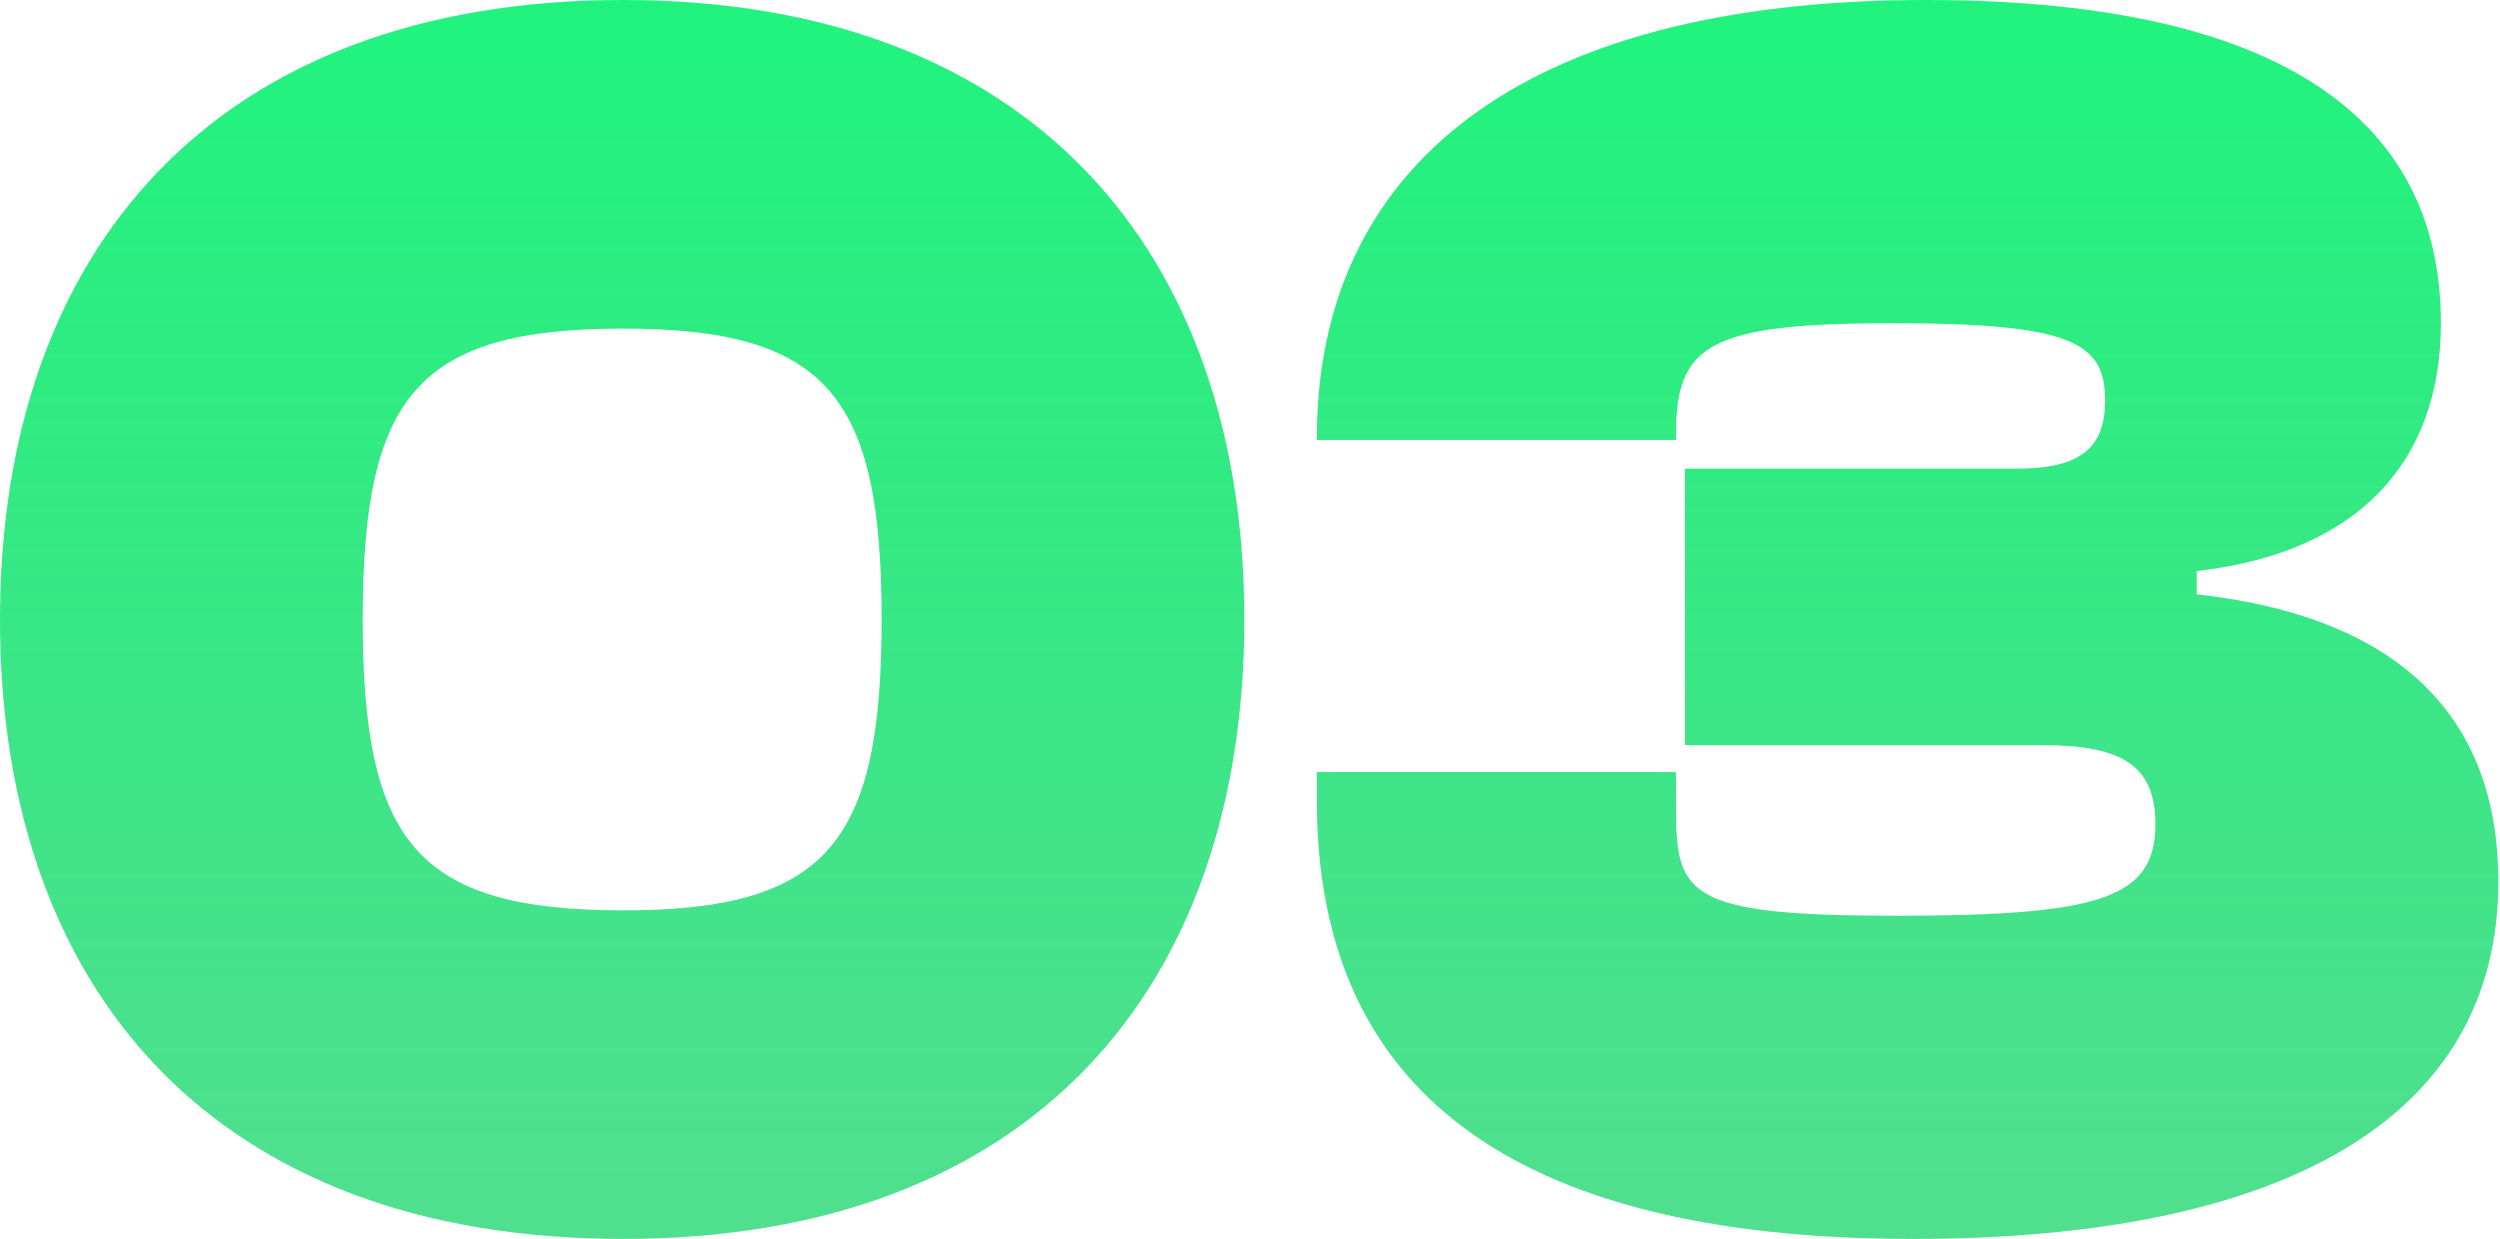
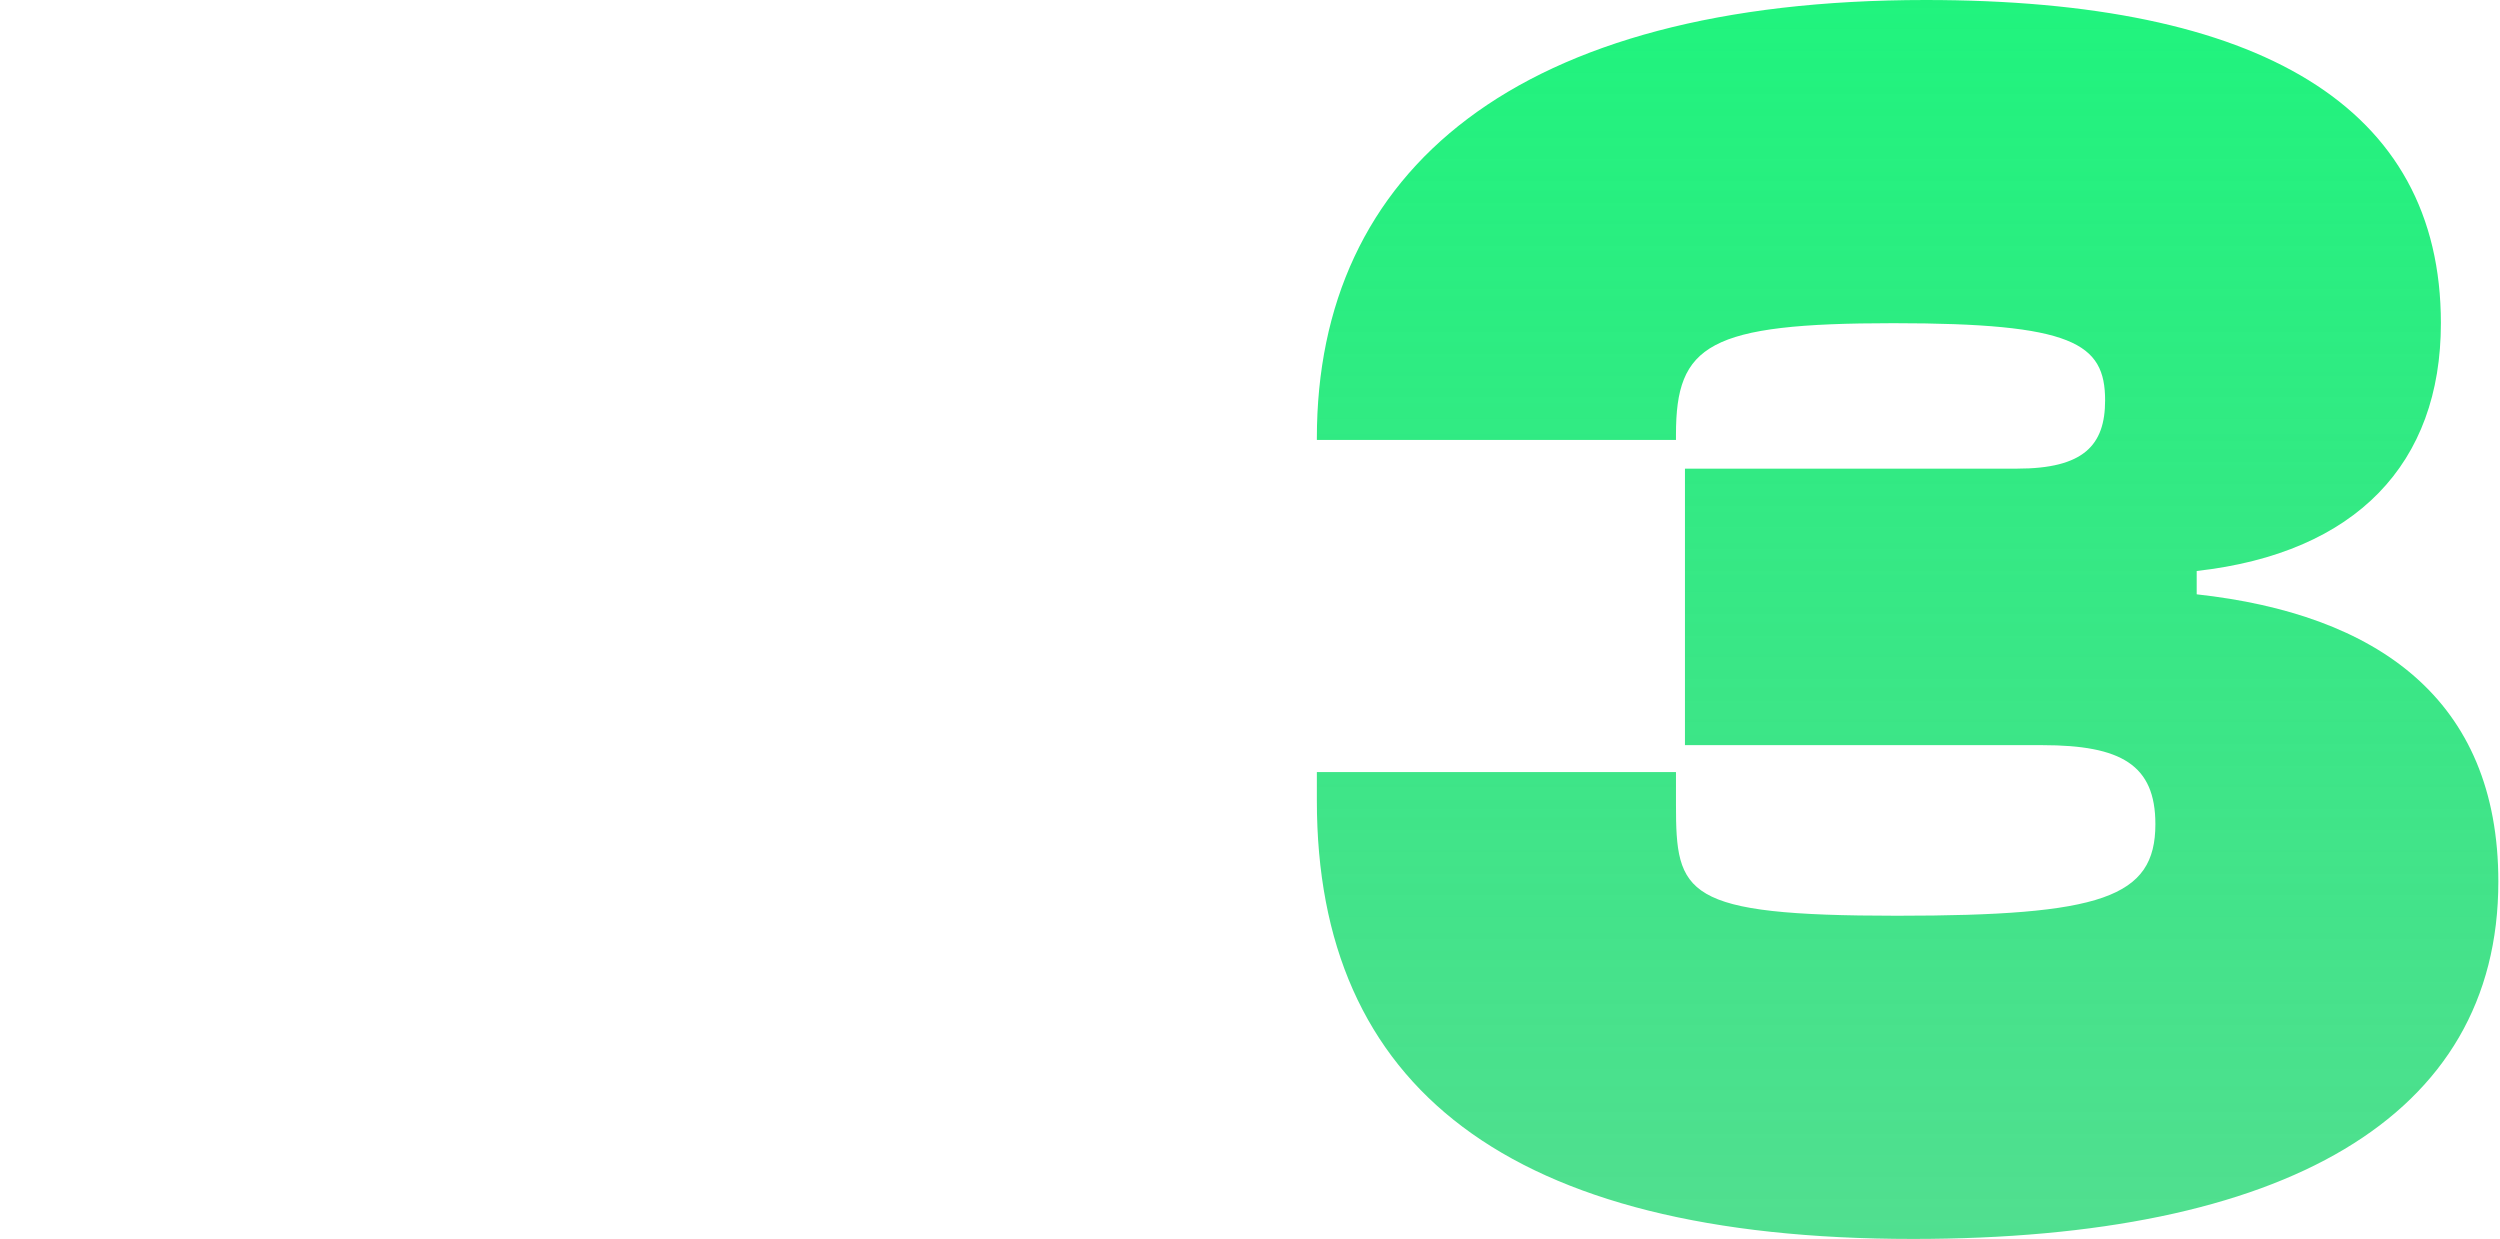
<svg xmlns="http://www.w3.org/2000/svg" width="226" height="112" viewBox="0 0 226 112" fill="none">
  <path d="M172.934 112C136.25 112 119.044 98.203 119.044 72.394V69.797H151.508V72.719C151.508 80.835 152.157 82.783 171.473 82.783C189.978 82.783 194.847 81.159 194.847 74.504C194.847 69.148 191.763 67.362 184.621 67.362H152.32V42.365H182.349C188.355 42.365 190.302 40.255 190.302 36.197C190.302 31.003 187.381 29.217 171.149 29.217C154.43 29.217 151.508 31.165 151.508 39.281V39.768H119.044V39.606C119.044 15.42 137.062 0 174.071 0C204.262 0 220.656 9.577 220.656 29.217C220.656 41.878 213.027 49.994 198.581 51.617V53.727C214.813 55.513 225.85 63.142 225.85 79.698C225.85 101.125 206.372 112 172.934 112Z" fill="url(#paint0_linear_42_36)" />
-   <path d="M56.325 112C19.316 112 0 89.438 0 56C0 22.725 19.316 0 56.325 0C93.171 0 112.487 22.725 112.487 56C112.487 89.438 93.171 112 56.325 112ZM56.325 82.296C74.829 82.296 79.699 76.127 79.699 56C79.699 35.873 74.829 29.704 56.325 29.704C37.658 29.704 32.788 35.873 32.788 56C32.788 76.127 37.658 82.296 56.325 82.296Z" fill="url(#paint1_linear_42_36)" />
  <defs>
    <linearGradient id="paint0_linear_42_36" x1="112.152" y1="-41.391" x2="112.152" y2="158.261" gradientUnits="userSpaceOnUse">
      <stop stop-color="#0FFF79" />
      <stop offset="1" stop-color="#00C356" stop-opacity="0.6" />
    </linearGradient>
    <linearGradient id="paint1_linear_42_36" x1="112.152" y1="-41.391" x2="112.152" y2="158.261" gradientUnits="userSpaceOnUse">
      <stop stop-color="#0FFF79" />
      <stop offset="1" stop-color="#00C356" stop-opacity="0.6" />
    </linearGradient>
  </defs>
</svg>